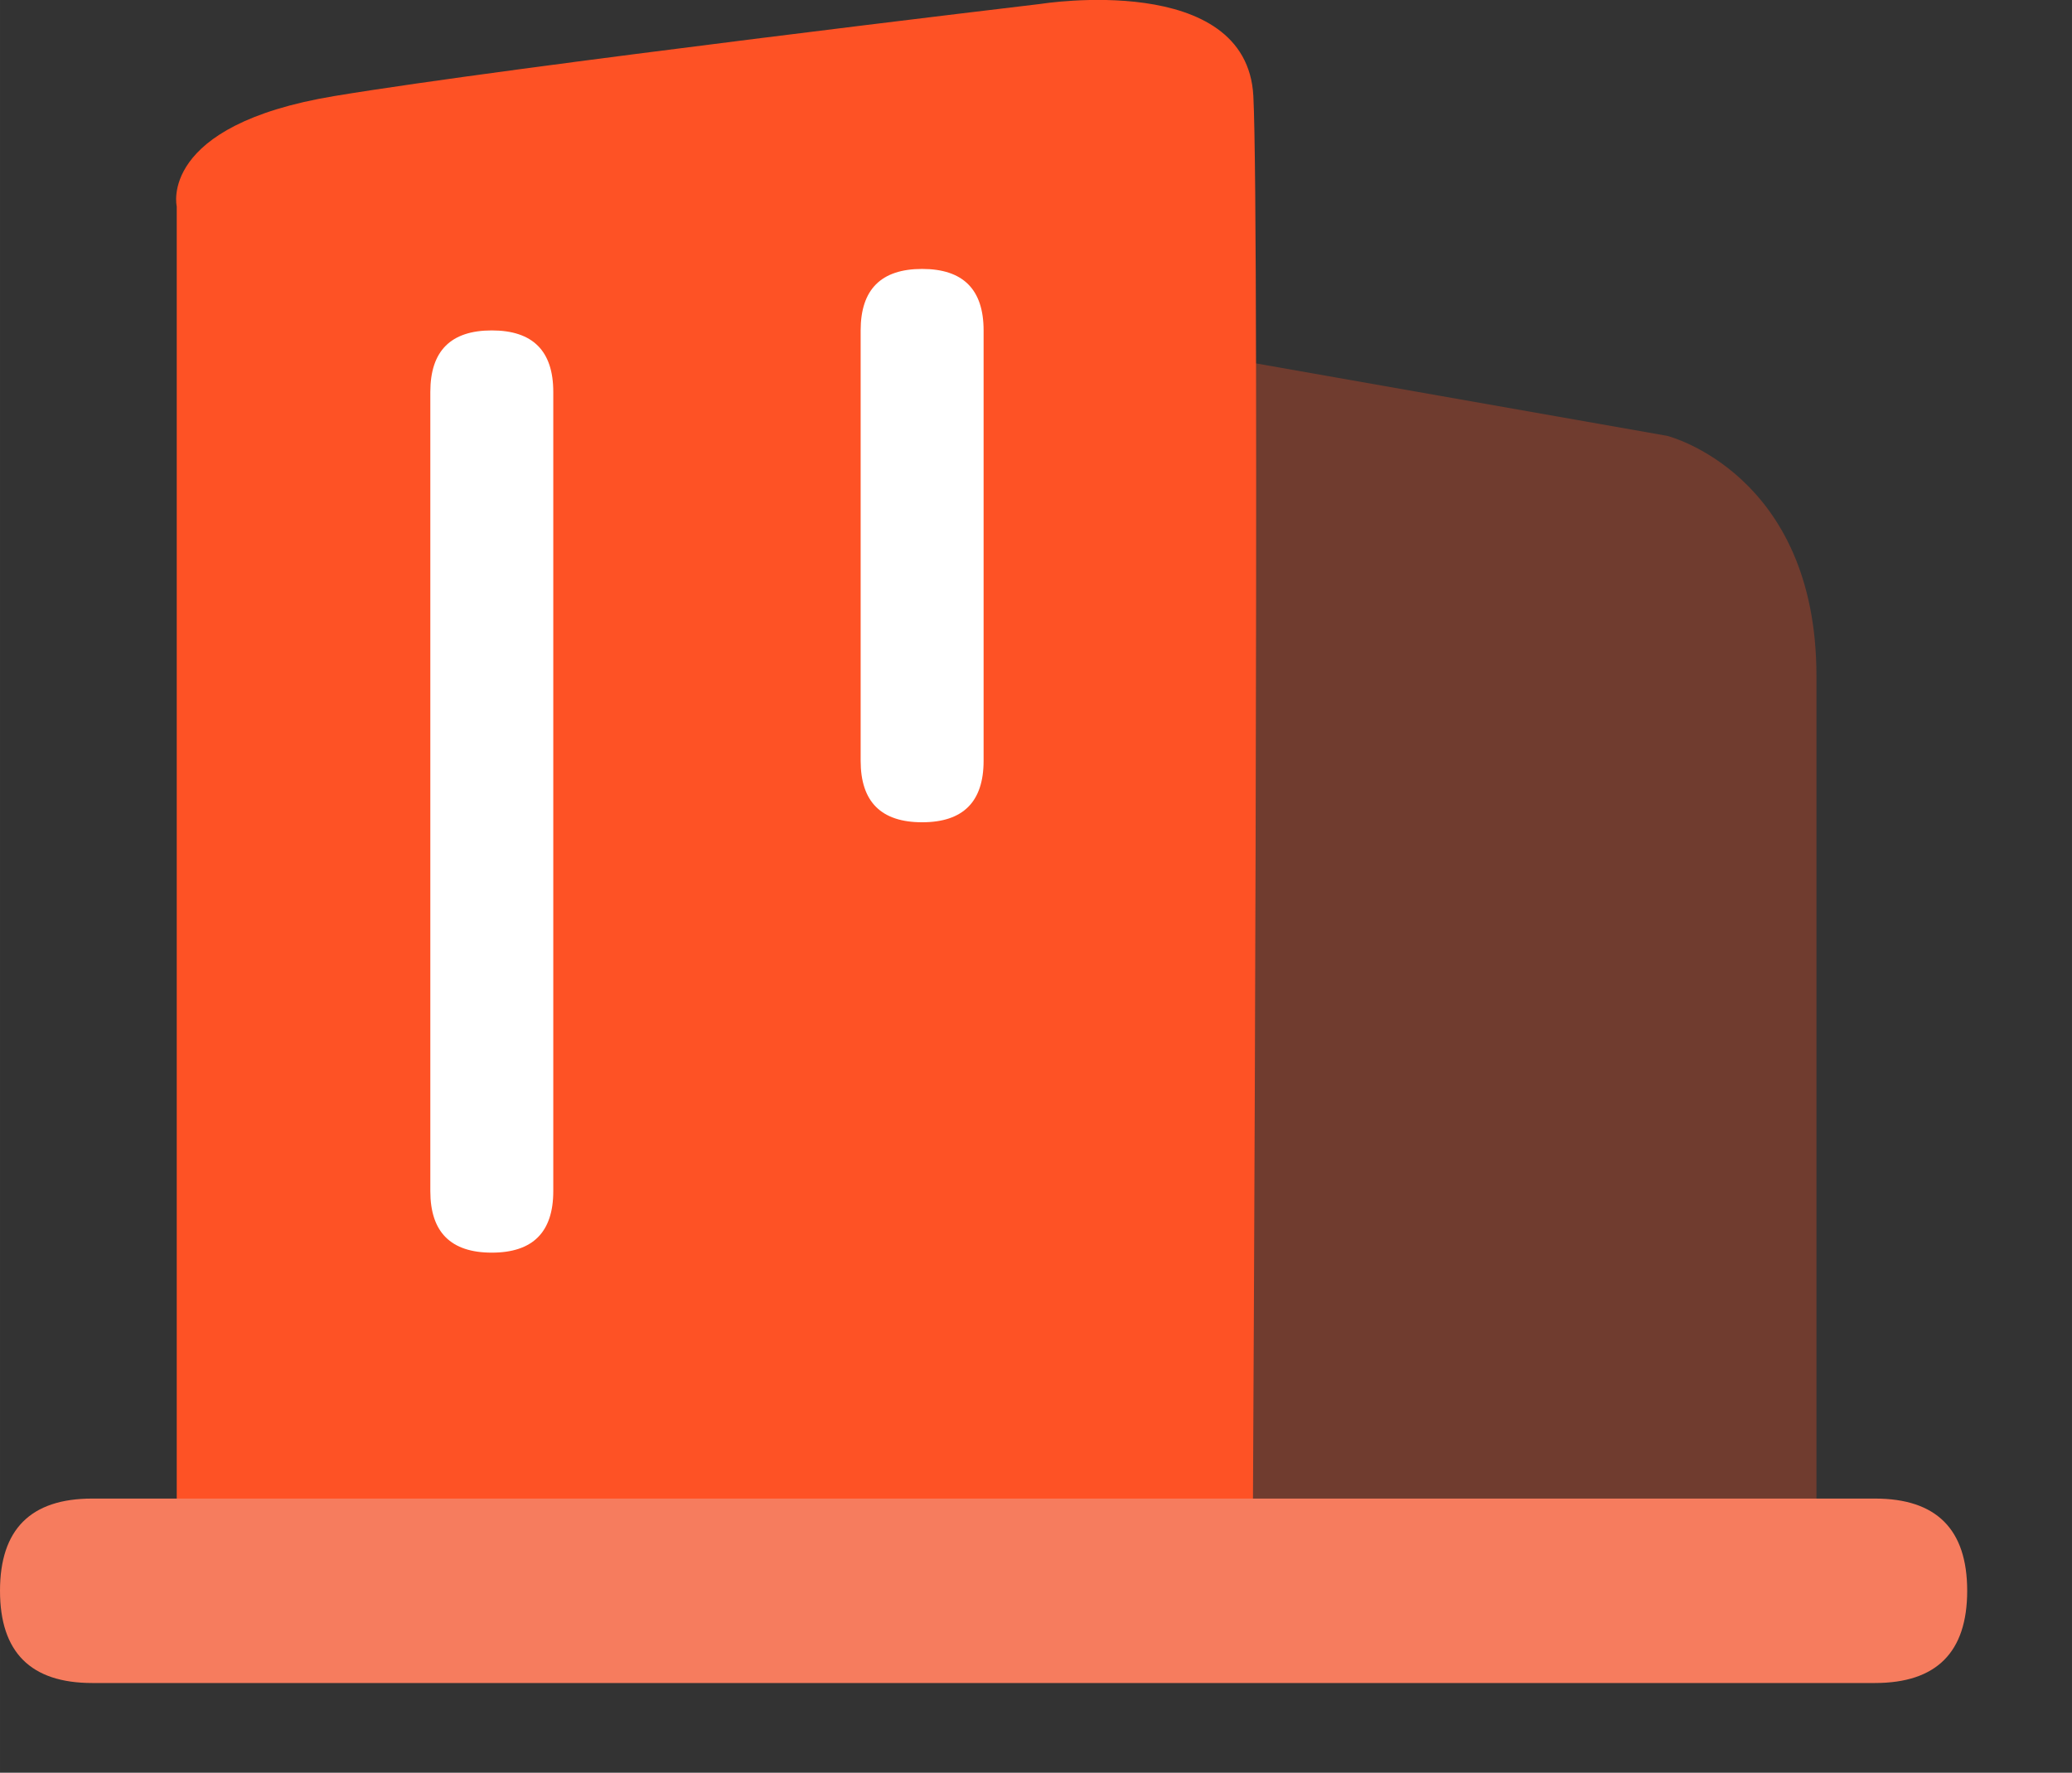
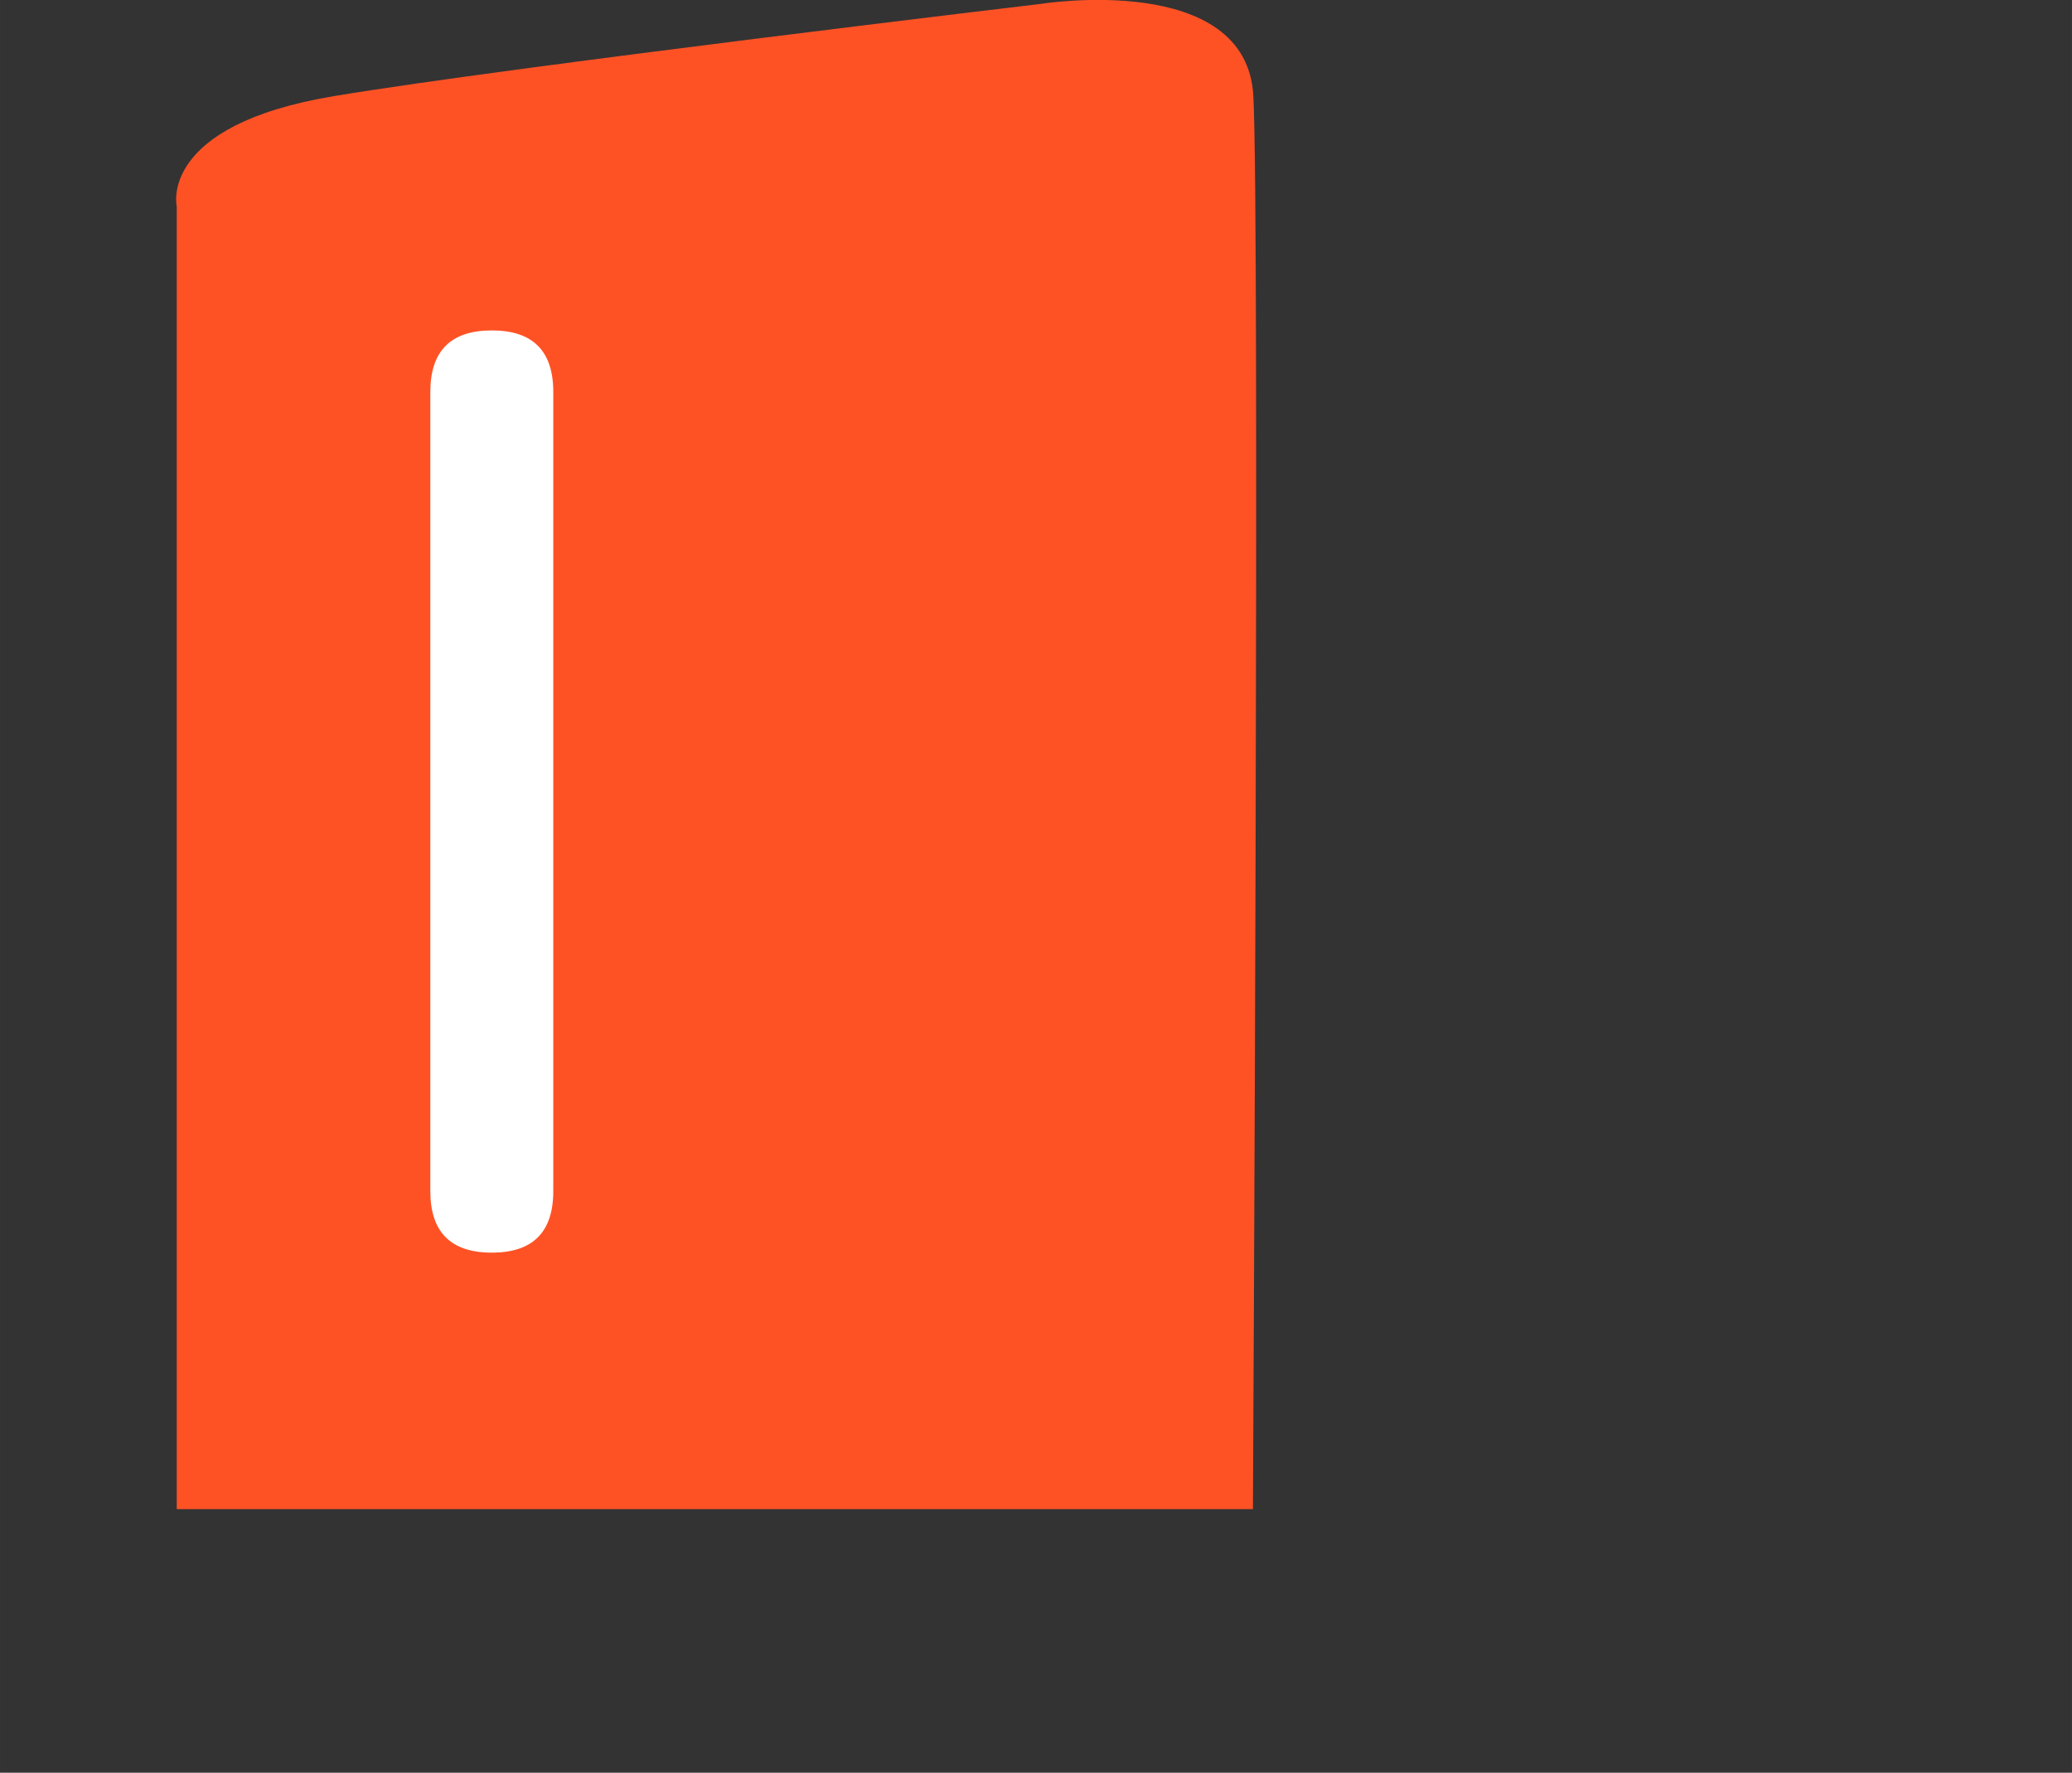
<svg xmlns="http://www.w3.org/2000/svg" t="1620719117837" class="icon" viewBox="0 0 1197 1024" version="1.1" p-id="21079" width="46.758" height="40">
  <rect x="0" y="0" width="1197" height="1024" fill="#333333" stroke="none" />
  <defs>
    <style type="text/css" />
  </defs>
-   <path d="M687.2 203.152l275.981 48.619s86.193 21.628 86.193 138.719v492.689h-362.245z" fill="#FE5225" opacity=".3" p-id="21080" />
  <path d="M102.103 871.743v-752.511s-11.08-46.808 91.023-63.748 408.414-53.271 408.414-53.271 118.724-19 122.524 53.271-0.249 816.259-0.249 816.259z" fill="#FE5225" p-id="21081" />
  <path d="M248.6 190.864m35.514 0l0 0q35.514 0 35.514 35.514l0 461.685q0 35.514-35.514 35.514l0 0q-35.514 0-35.514-35.514l0-461.685q0-35.514 35.514-35.514Z" fill="#FFFFFF" p-id="21082" />
-   <path d="M497.199 155.35m35.514 0l0 0q35.514 0 35.514 35.514l0 248.6q0 35.514-35.514 35.514l0 0q-35.514 0-35.514-35.514l0-248.6q0-35.514 35.514-35.514Z" fill="#FFFFFF" p-id="21083" />
-   <path d="M0 865.634m53.271 0l1029.912 0q53.271 0 53.271 53.271l0 0q0 53.271-53.271 53.271l-1029.912 0q-53.271 0-53.271-53.271l0 0q0-53.271 53.271-53.271Z" fill="#F67C5E" p-id="21084" />
</svg>